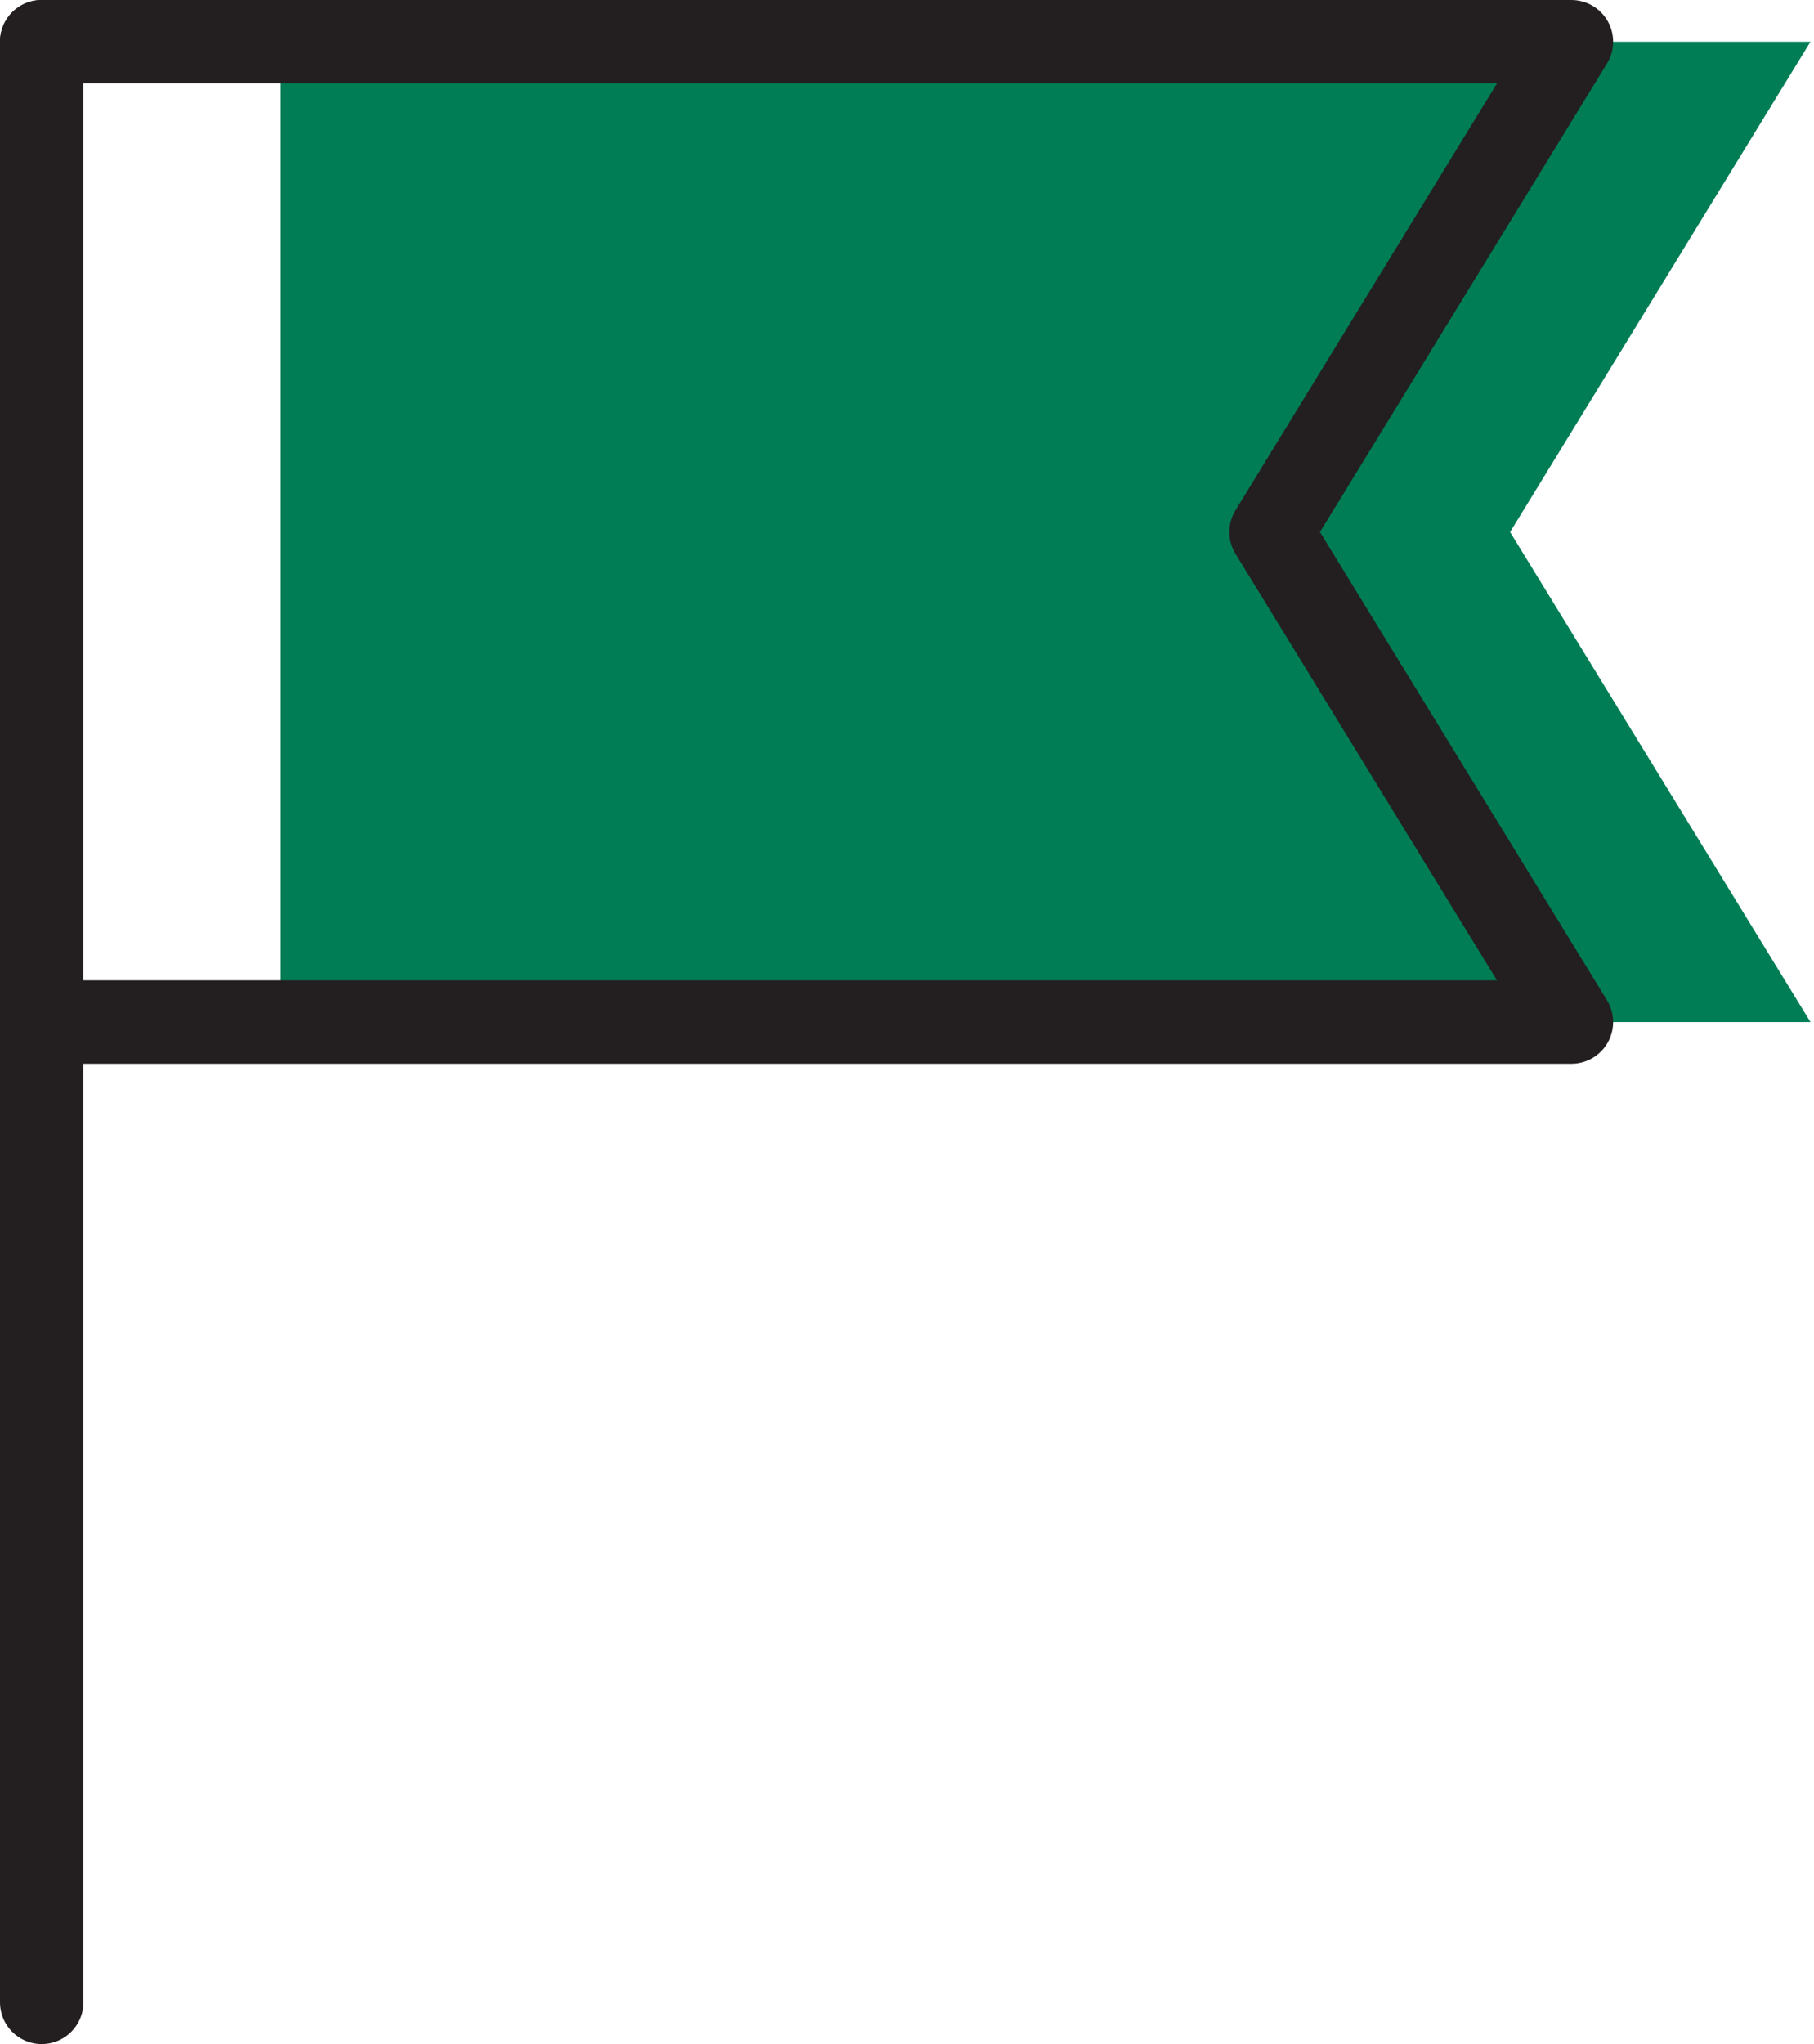
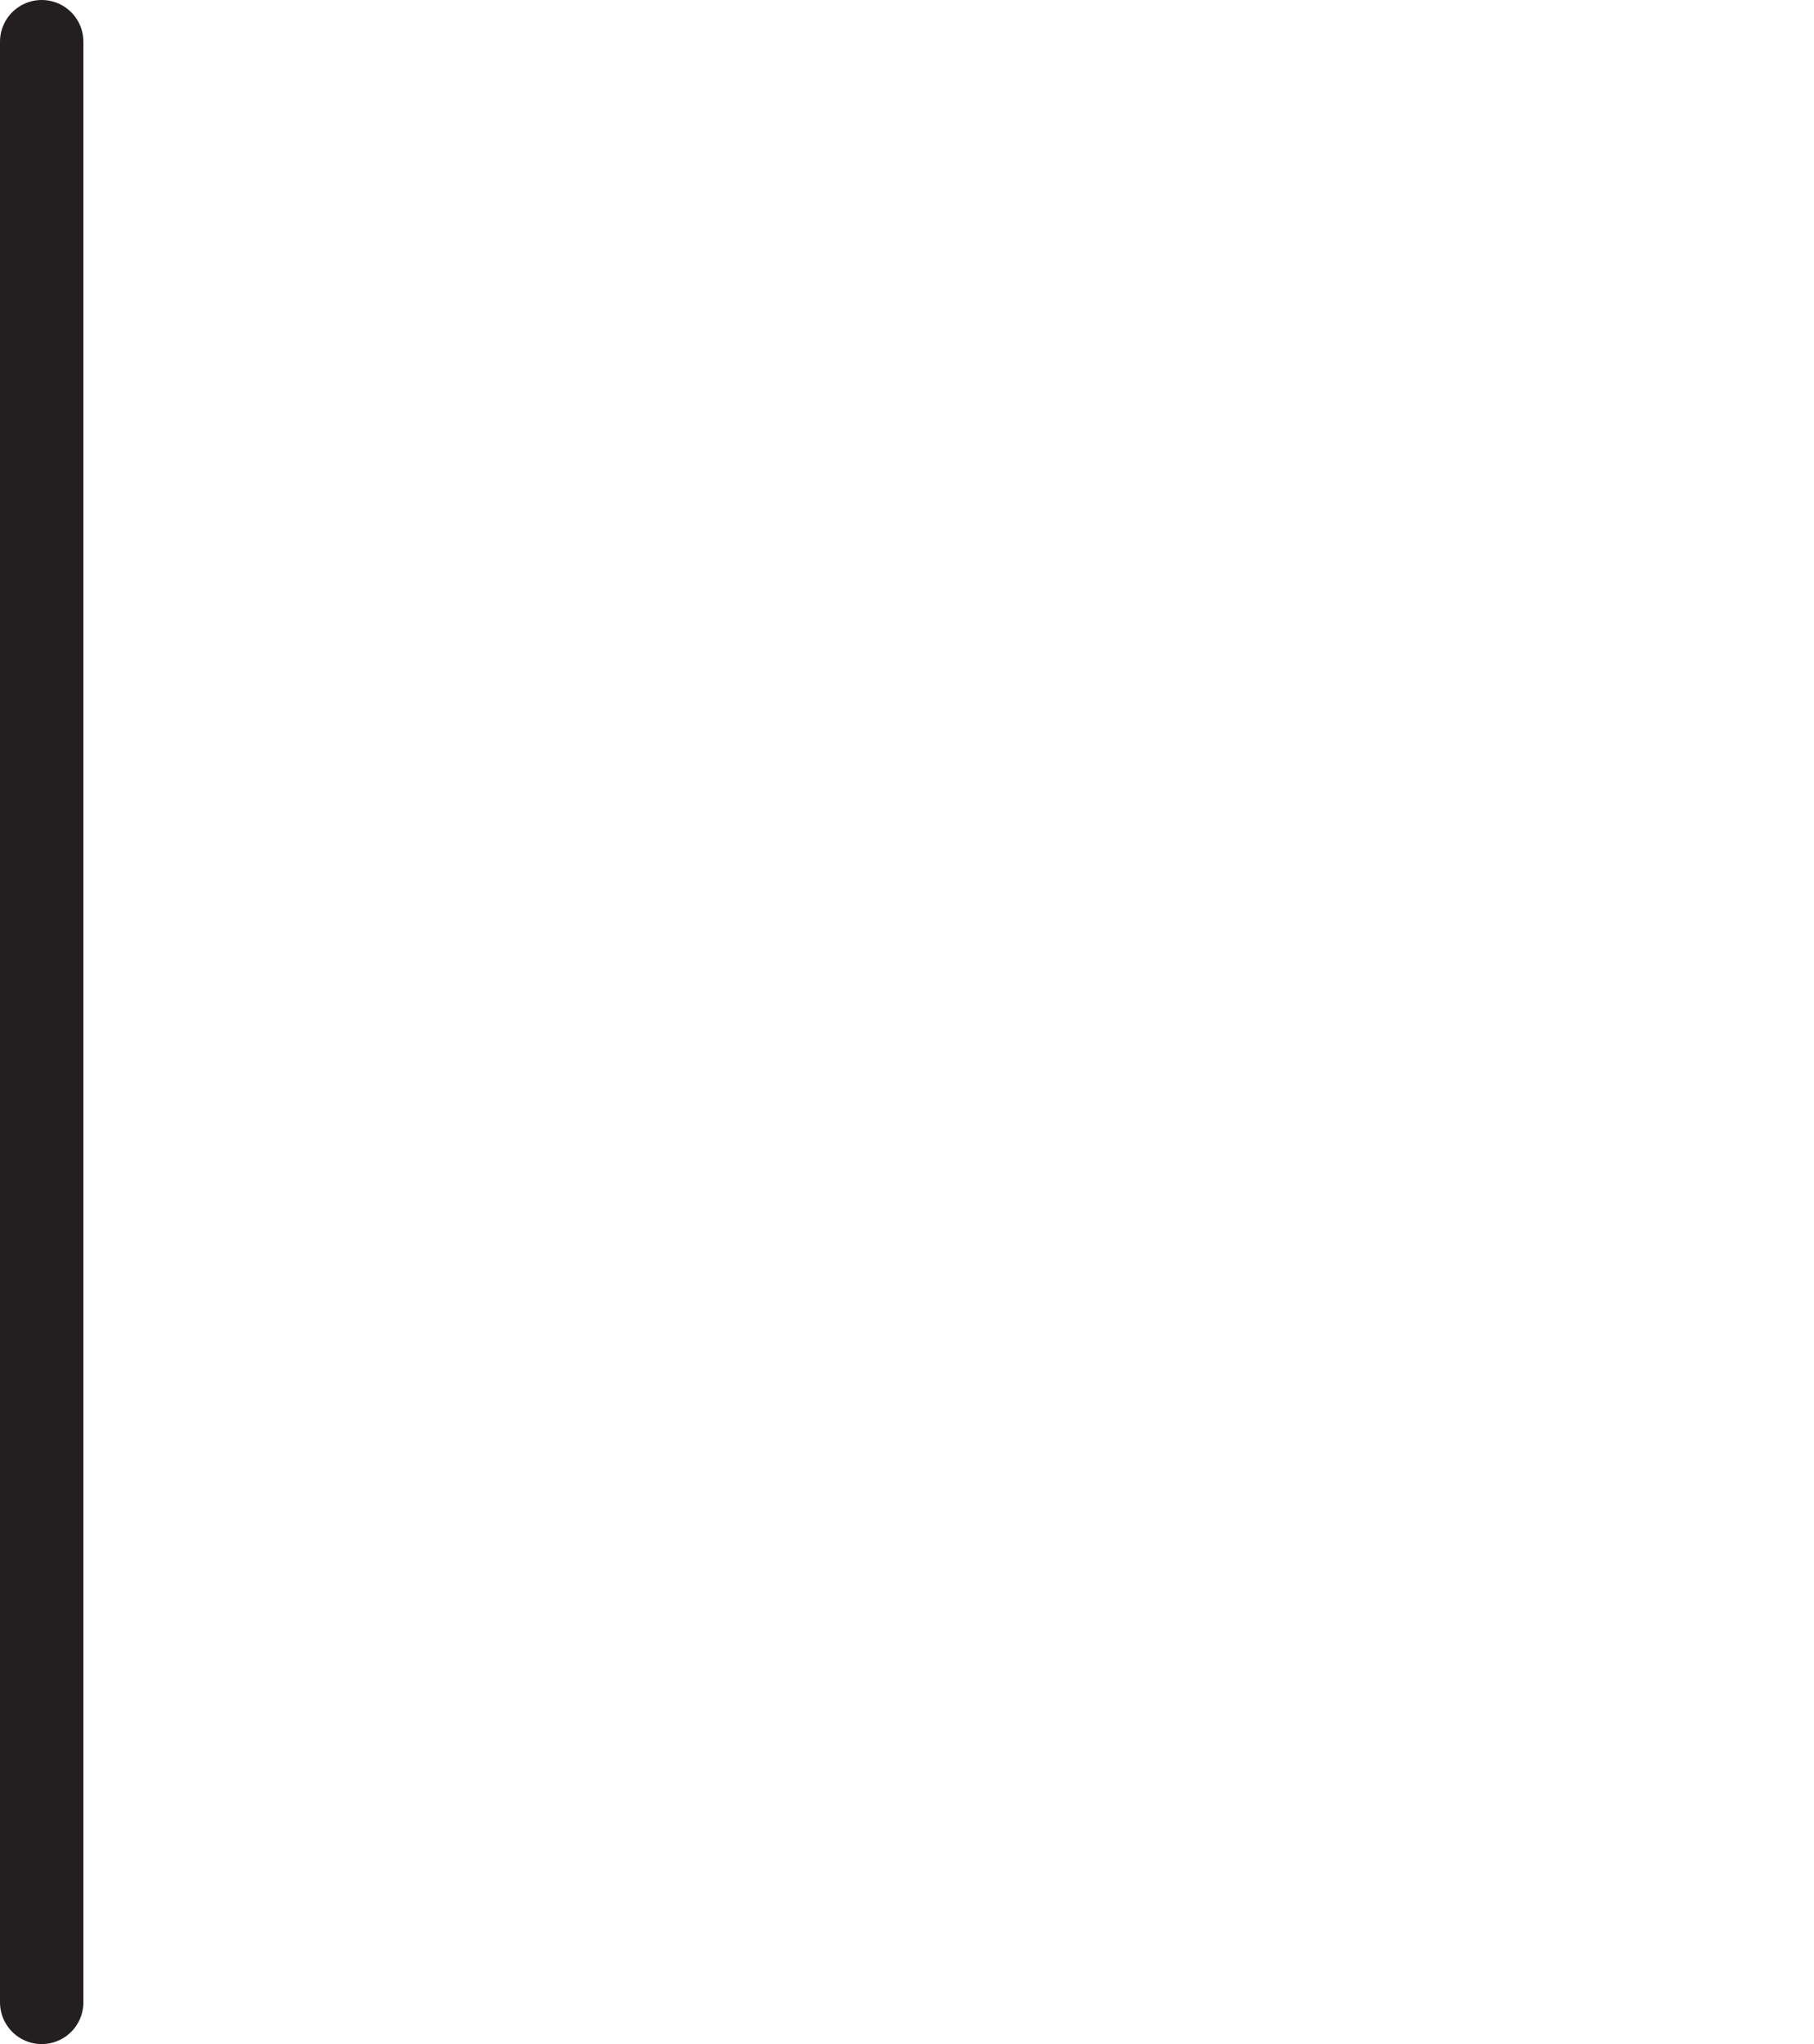
<svg xmlns="http://www.w3.org/2000/svg" width="87" height="98" viewBox="0 0 87 98" fill="none">
-   <path d="M86.831 49H13.465V2H86.831L72.425 25.508L86.831 49Z" fill="#007D54" />
  <path d="M2 2V96" stroke="#231F20" stroke-width="4" stroke-linecap="round" stroke-linejoin="round" />
-   <path d="M75.366 49H2V2H75.366L60.96 25.508L75.366 49Z" stroke="#231F20" stroke-width="4" stroke-linecap="round" stroke-linejoin="round" />
</svg>